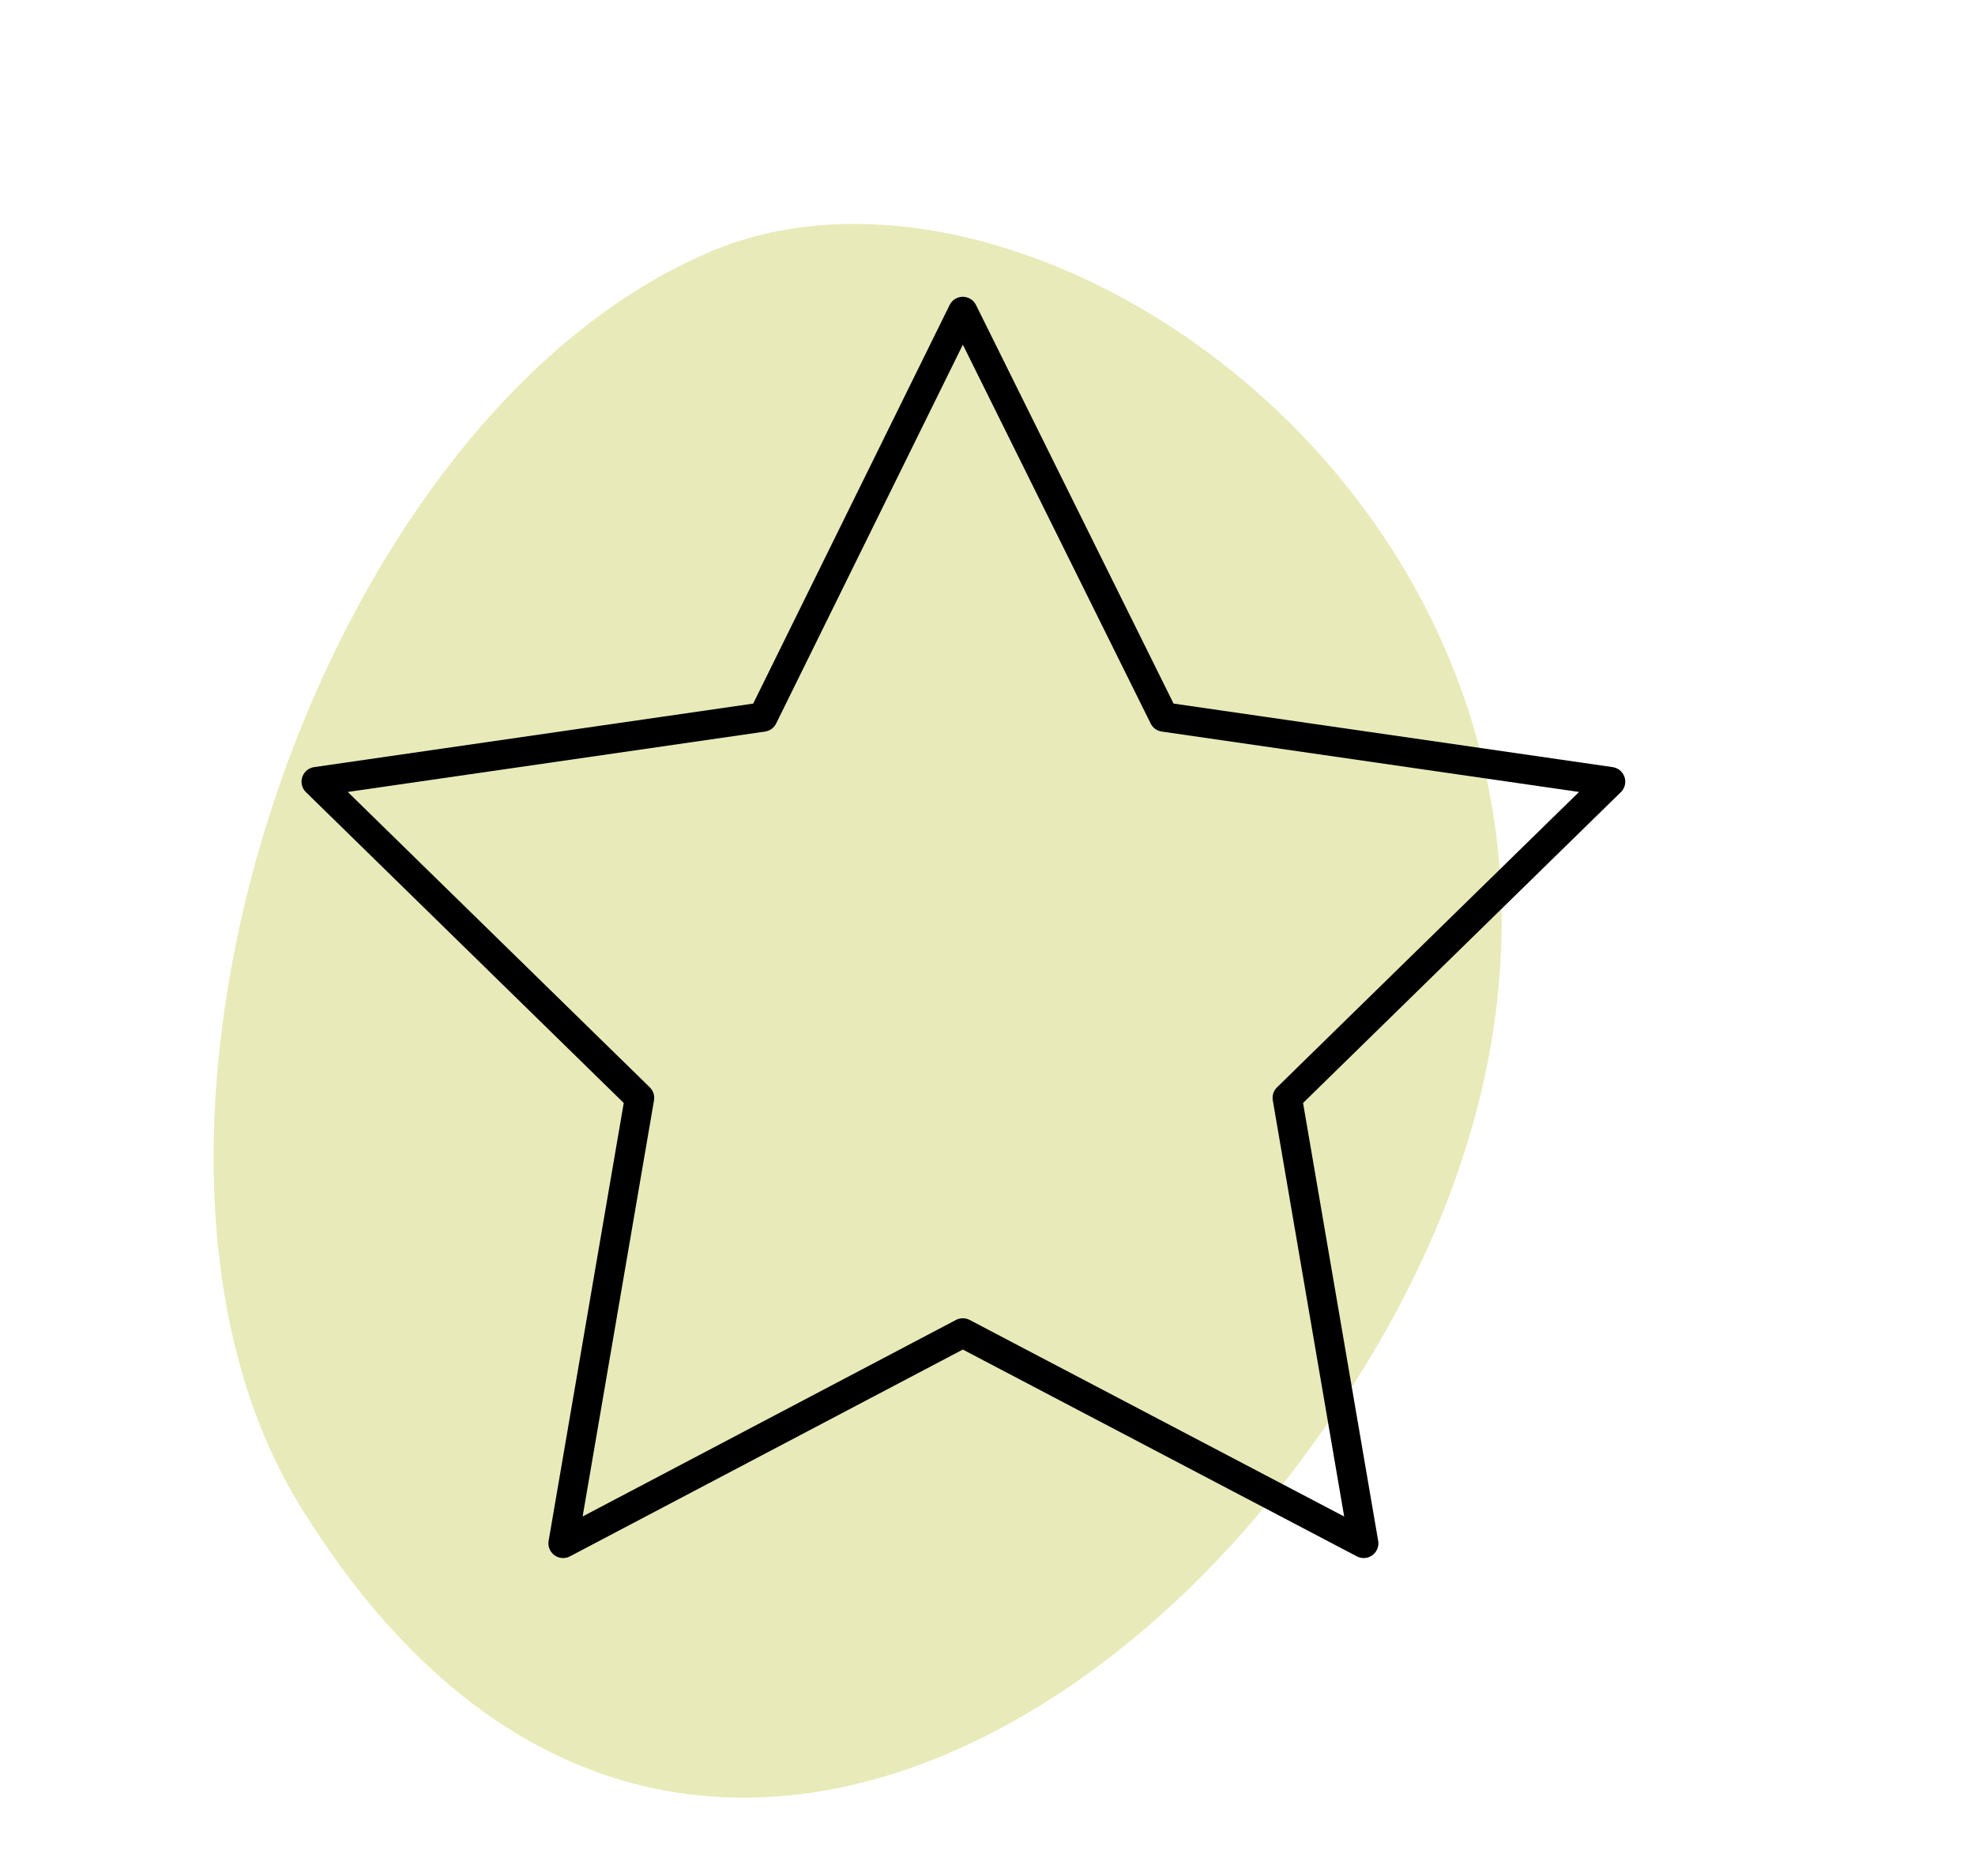
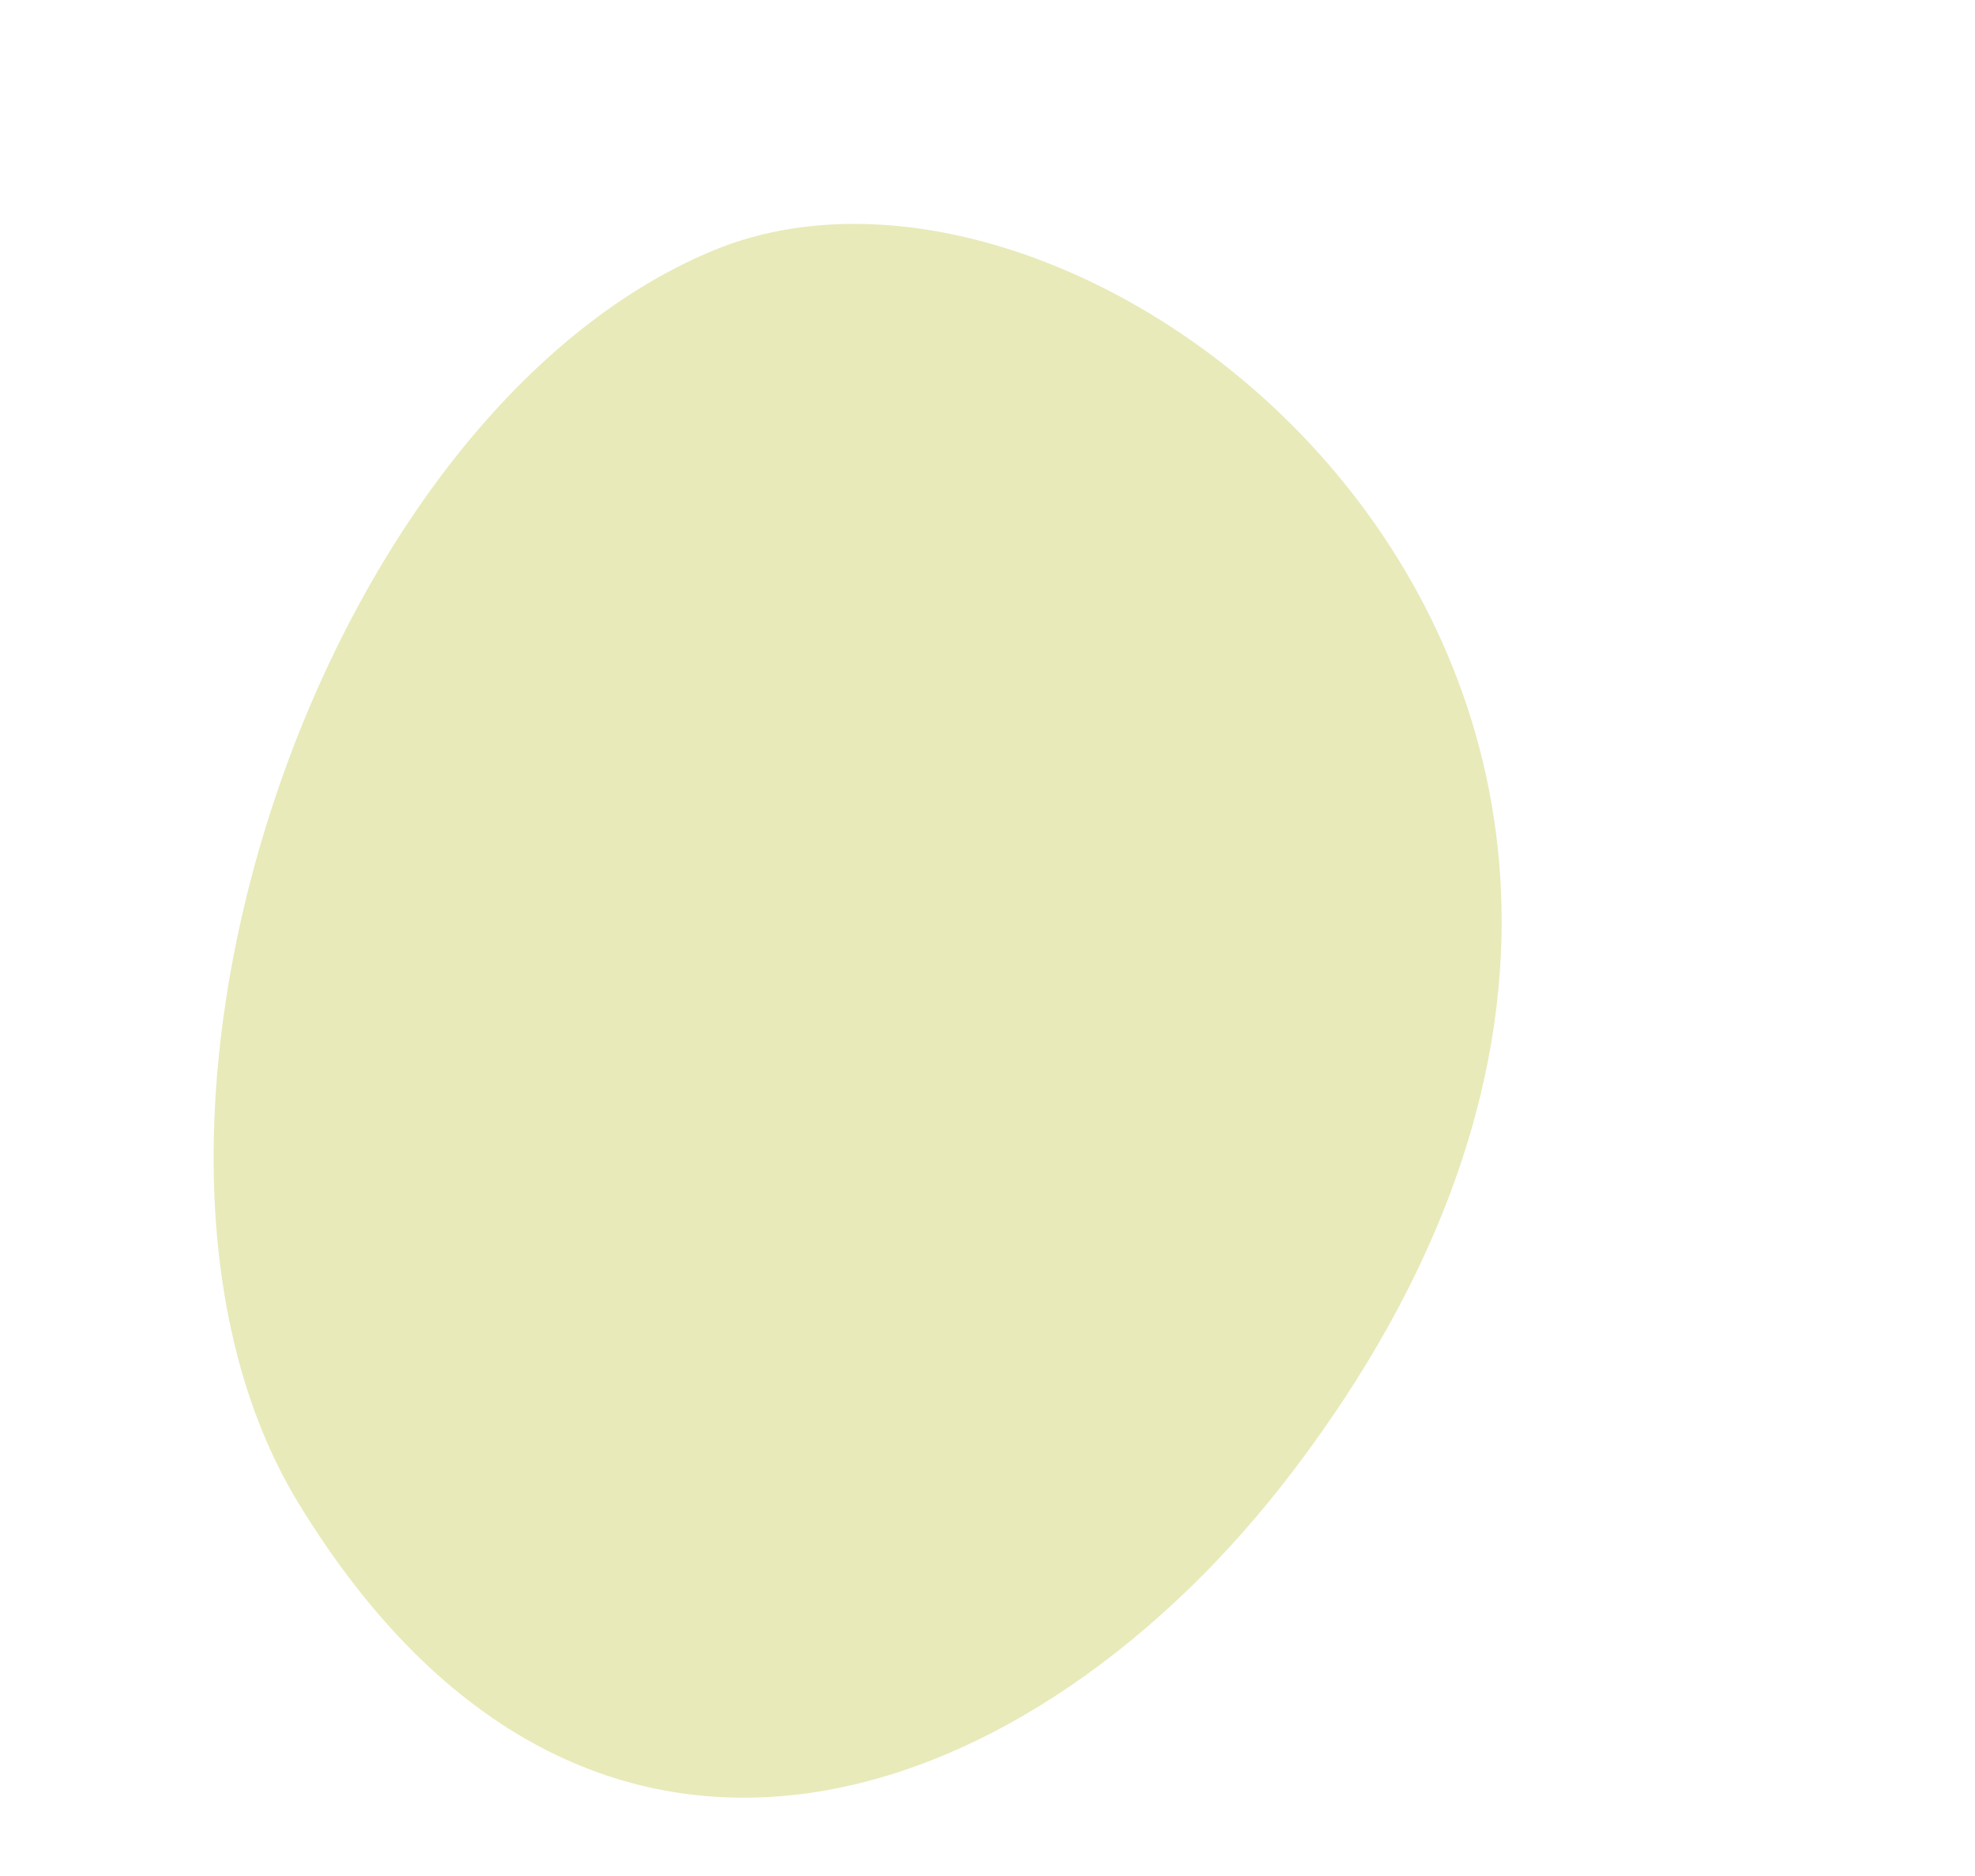
<svg xmlns="http://www.w3.org/2000/svg" xml:space="preserve" style="enable-background:new 0 0 168 159.6;" viewBox="0 0 168 159.6" height="159.6px" width="168px" y="0px" x="0px" id="Vektorebene_00000183238492524298413740000014815030281267414437_" version="1.1">
  <style type="text/css">
	.st0{fill:#EAB5B5;}
	.st1{fill:#EADCB5;}
	.st2{fill:#C8EDCC;}
	.st3{fill:none;stroke:#000000;stroke-width:2.5;stroke-linecap:round;stroke-miterlimit:10;}
	.st4{fill-rule:evenodd;clip-rule:evenodd;fill:none;}
	.st5{fill:none;stroke:#000000;stroke-width:2.5;stroke-miterlimit:10;}
	.st6{fill:none;stroke:#000000;stroke-width:2.5;stroke-linecap:round;stroke-linejoin:round;stroke-miterlimit:10;}
	.st7{fill:#E8EAB9;}
</style>
-   <path d="M110.1,125c-22,29.1-60,43.4-84.7,2.9C6.5,96.9,26.9,35.3,60.7,21.3S158.9,60.6,110.1,125z" class="st7" />
-   <polygon points="81.9,26.5 99,61 137,66.5 109.5,93.4 116,131.3 81.9,113.4 47.9,131.3 54.4,93.4 26.9,66.5 64.9,61" class="st6" />
+   <path d="M110.1,125c-22,29.1-60,43.4-84.7,2.9C6.5,96.9,26.9,35.3,60.7,21.3S158.9,60.6,110.1,125" class="st7" />
</svg>